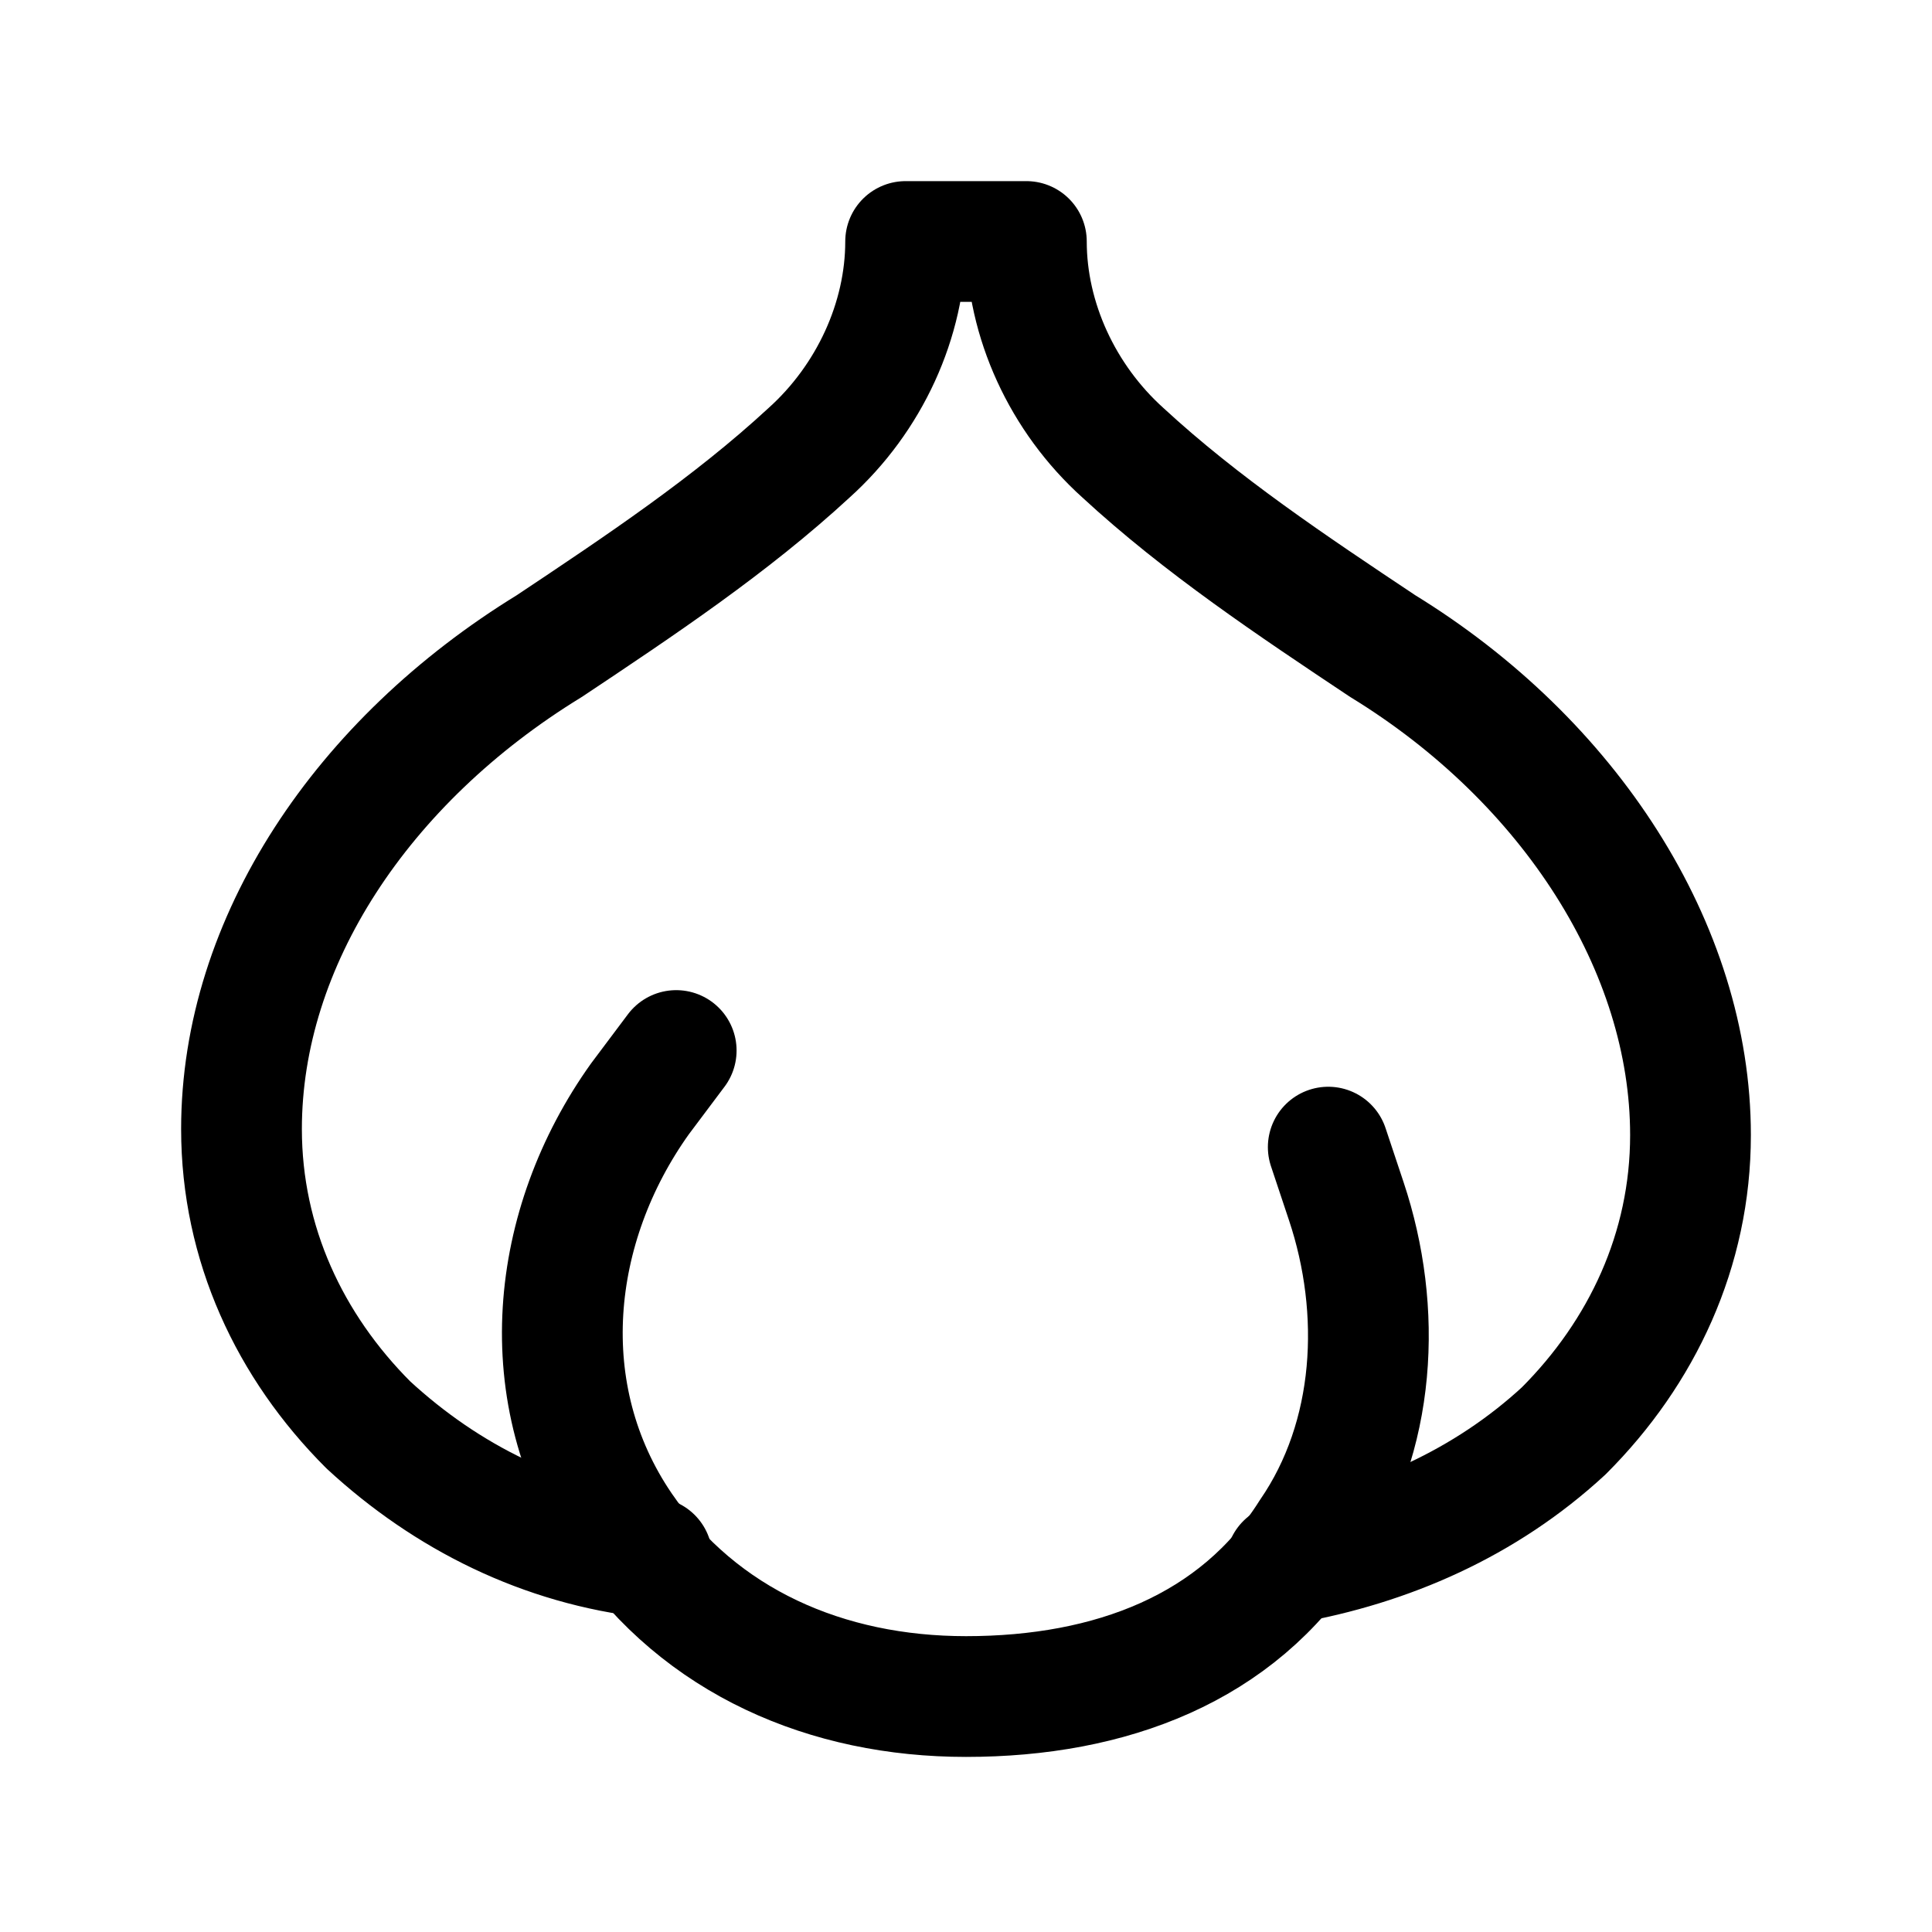
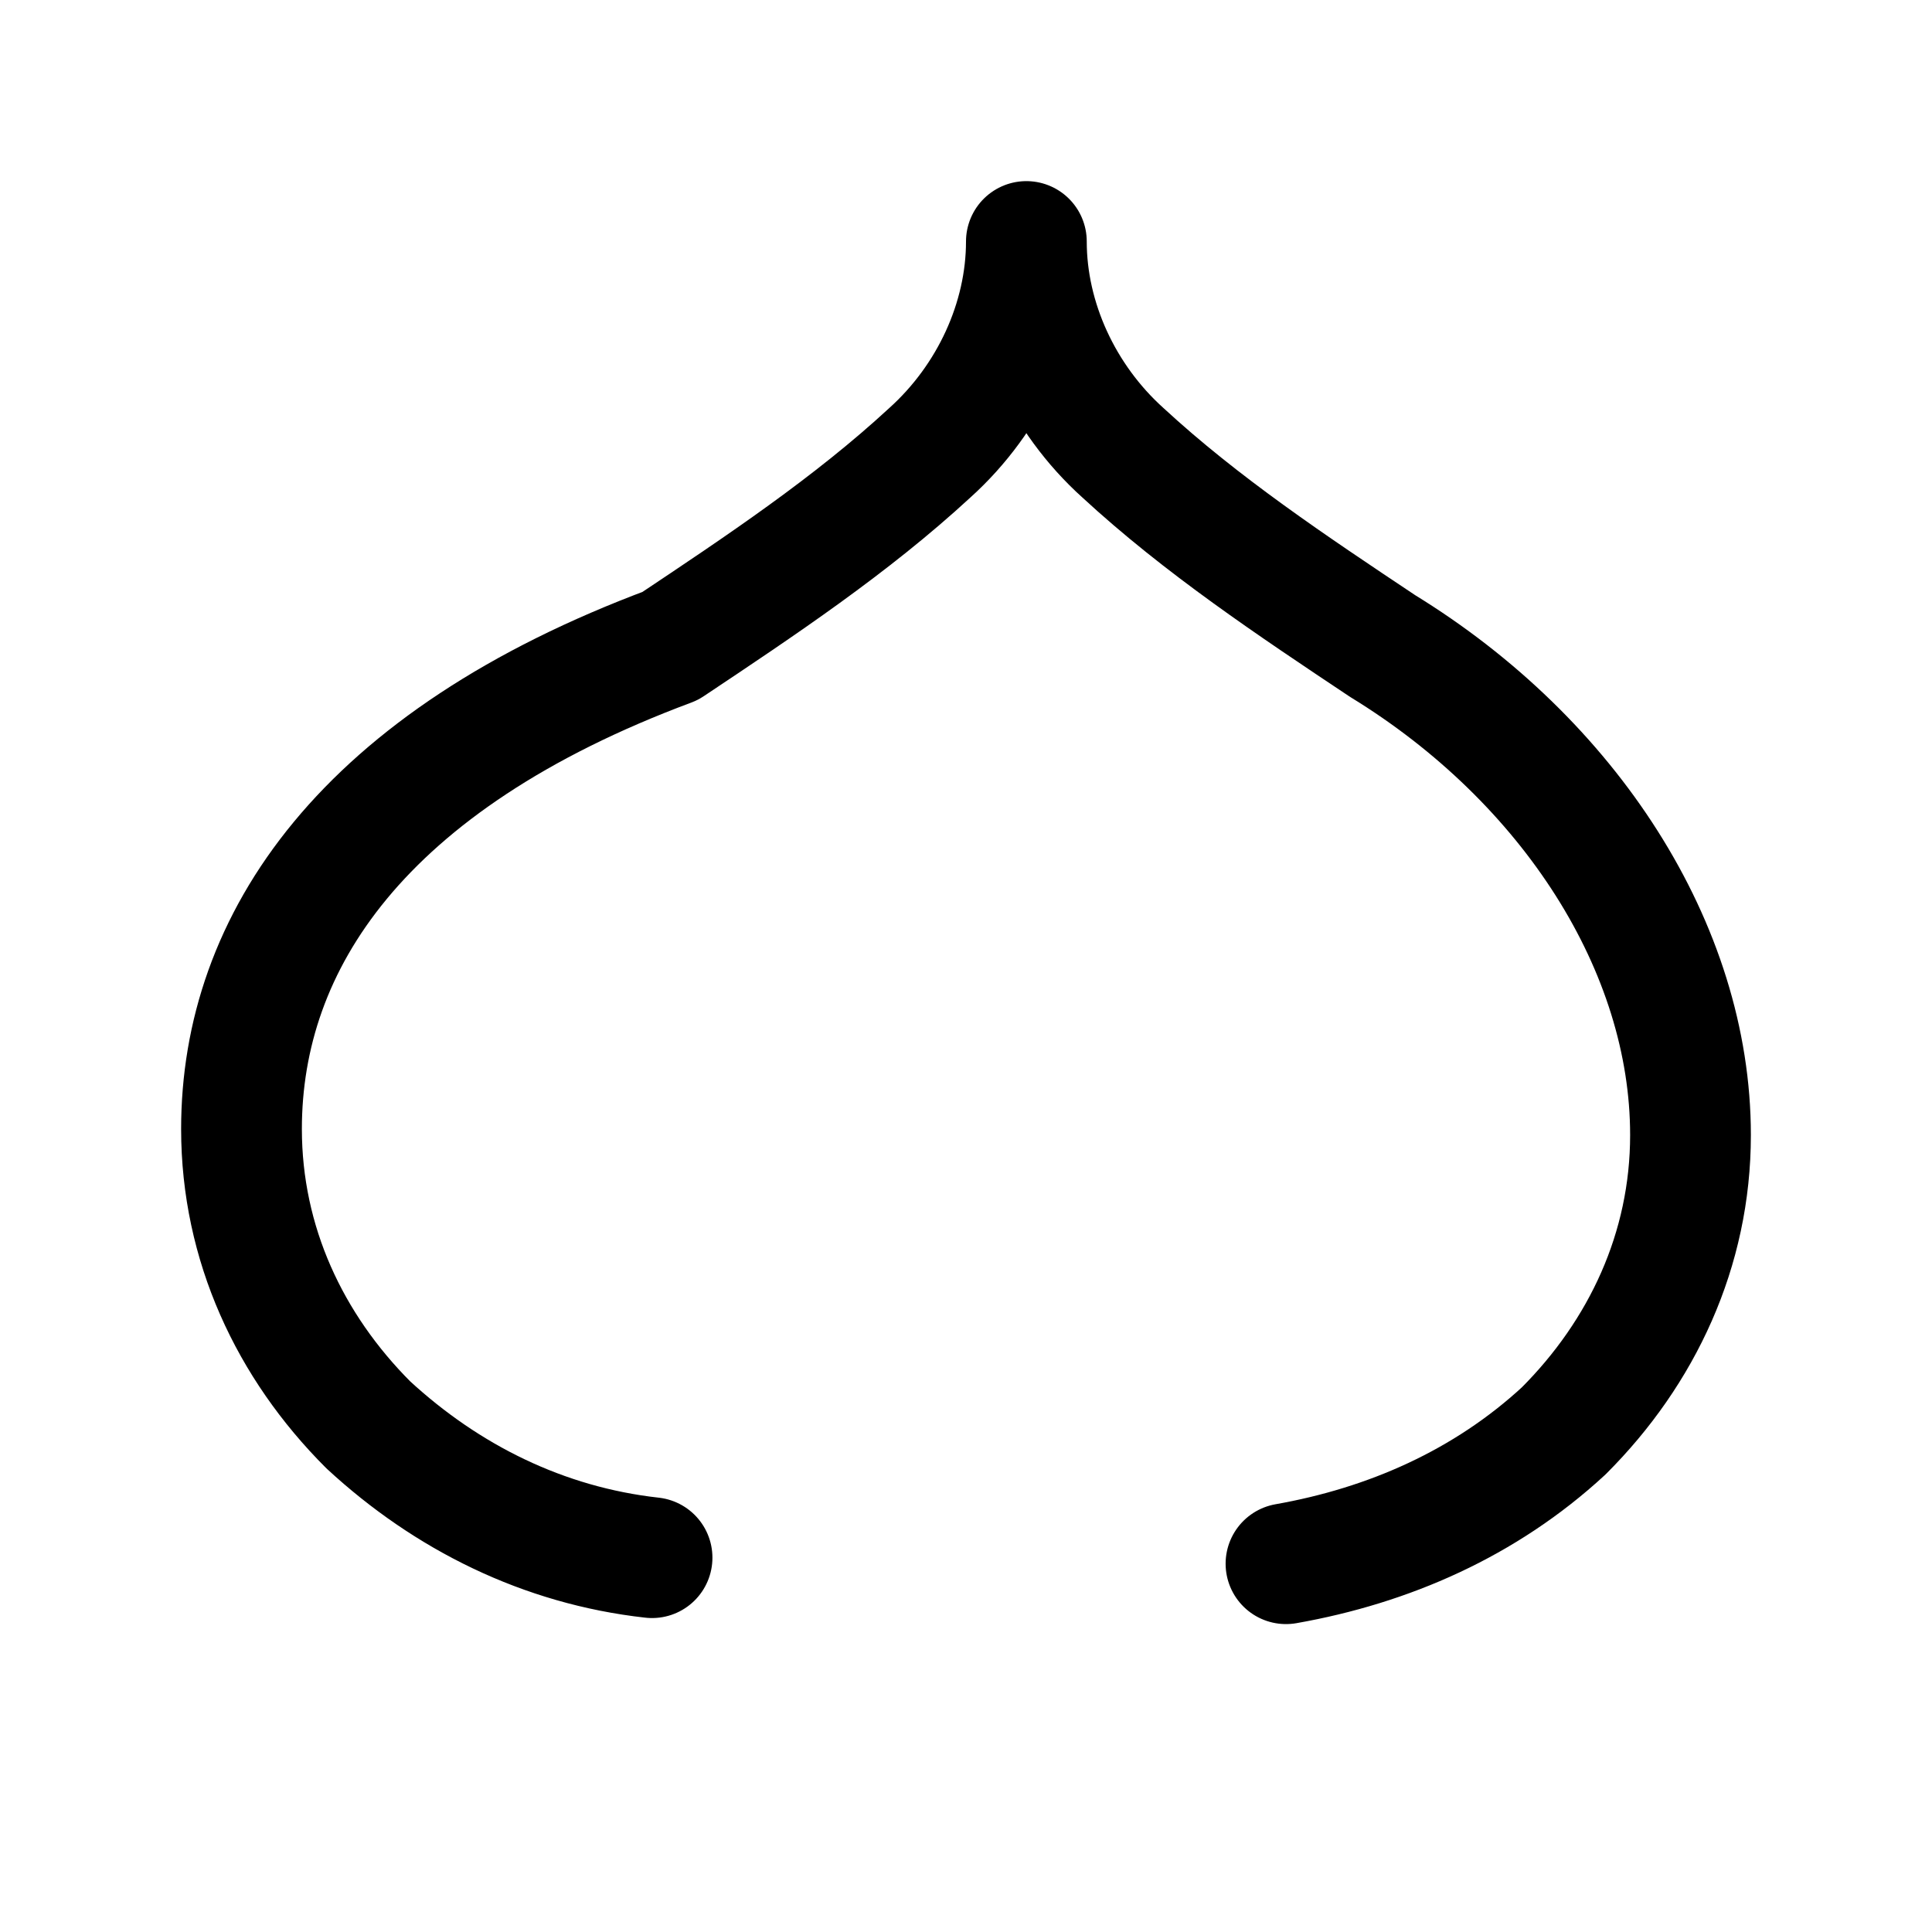
<svg xmlns="http://www.w3.org/2000/svg" version="1.1" id="Icons" viewBox="0 0 32 32" xml:space="preserve">
  <style type="text/css">
	.st0{fill:none;stroke:#000000;stroke-width:2;stroke-linecap:round;stroke-linejoin:round;stroke-miterlimit:10;}
</style>
-   <path class="st0" d="M11.2,17.4l-0.6,0.8c-1.5,2.1-1.8,4.9-0.3,7.1c1.3,1.9,3.4,2.8,5.7,2.8c2.4,0,4.5-0.8,5.7-2.7  c1.1-1.6,1.2-3.7,0.6-5.5L22,19" />
-   <path class="st0" d="M21.3,25.9c1.7-0.3,3.3-1,4.6-2.2c1.3-1.3,2.1-3,2.1-4.9c0-3.1-2-6.2-5.1-8.1c-1.5-1-3-2-4.3-3.2  C17.6,6.6,17,5.3,17,4v0h-2v0c0,1.3-0.6,2.6-1.6,3.5c-1.3,1.2-2.8,2.2-4.3,3.2C6,12.6,4,15.6,4,18.7c0,1.9,0.8,3.6,2.1,4.9  c1.3,1.2,2.9,2,4.7,2.2" />
+   <path class="st0" d="M21.3,25.9c1.7-0.3,3.3-1,4.6-2.2c1.3-1.3,2.1-3,2.1-4.9c0-3.1-2-6.2-5.1-8.1c-1.5-1-3-2-4.3-3.2  C17.6,6.6,17,5.3,17,4v0v0c0,1.3-0.6,2.6-1.6,3.5c-1.3,1.2-2.8,2.2-4.3,3.2C6,12.6,4,15.6,4,18.7c0,1.9,0.8,3.6,2.1,4.9  c1.3,1.2,2.9,2,4.7,2.2" />
</svg>